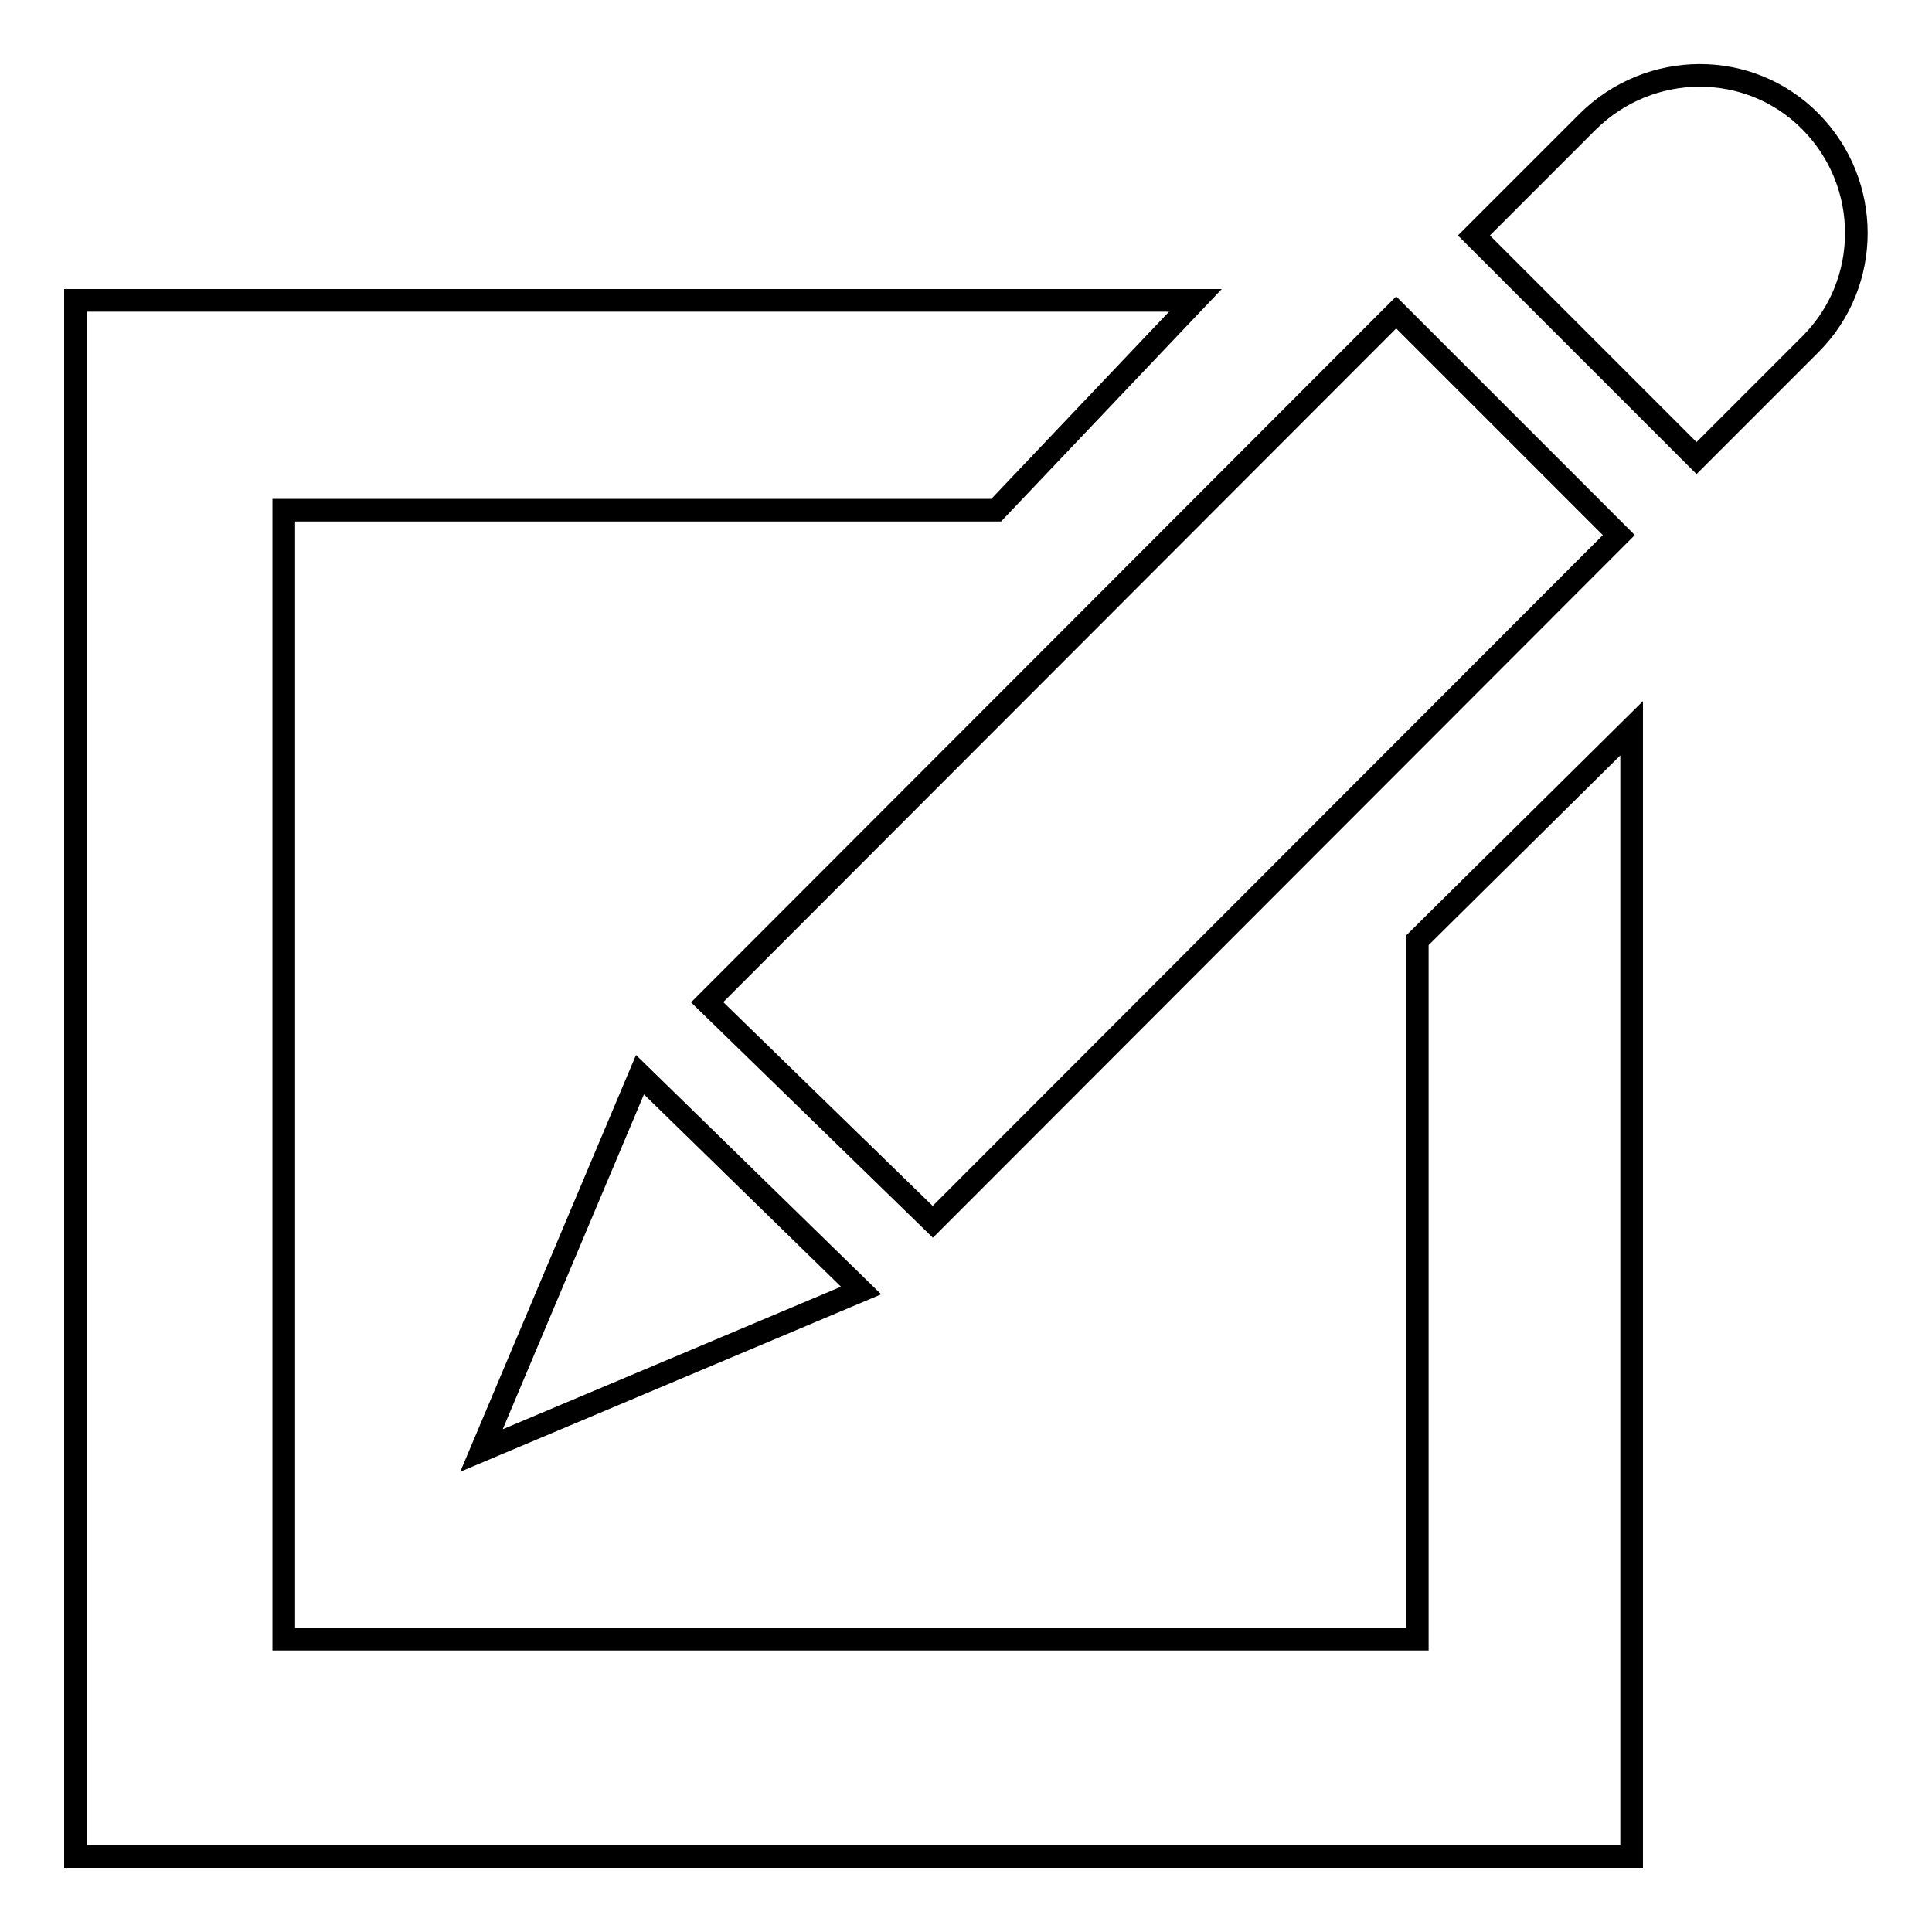
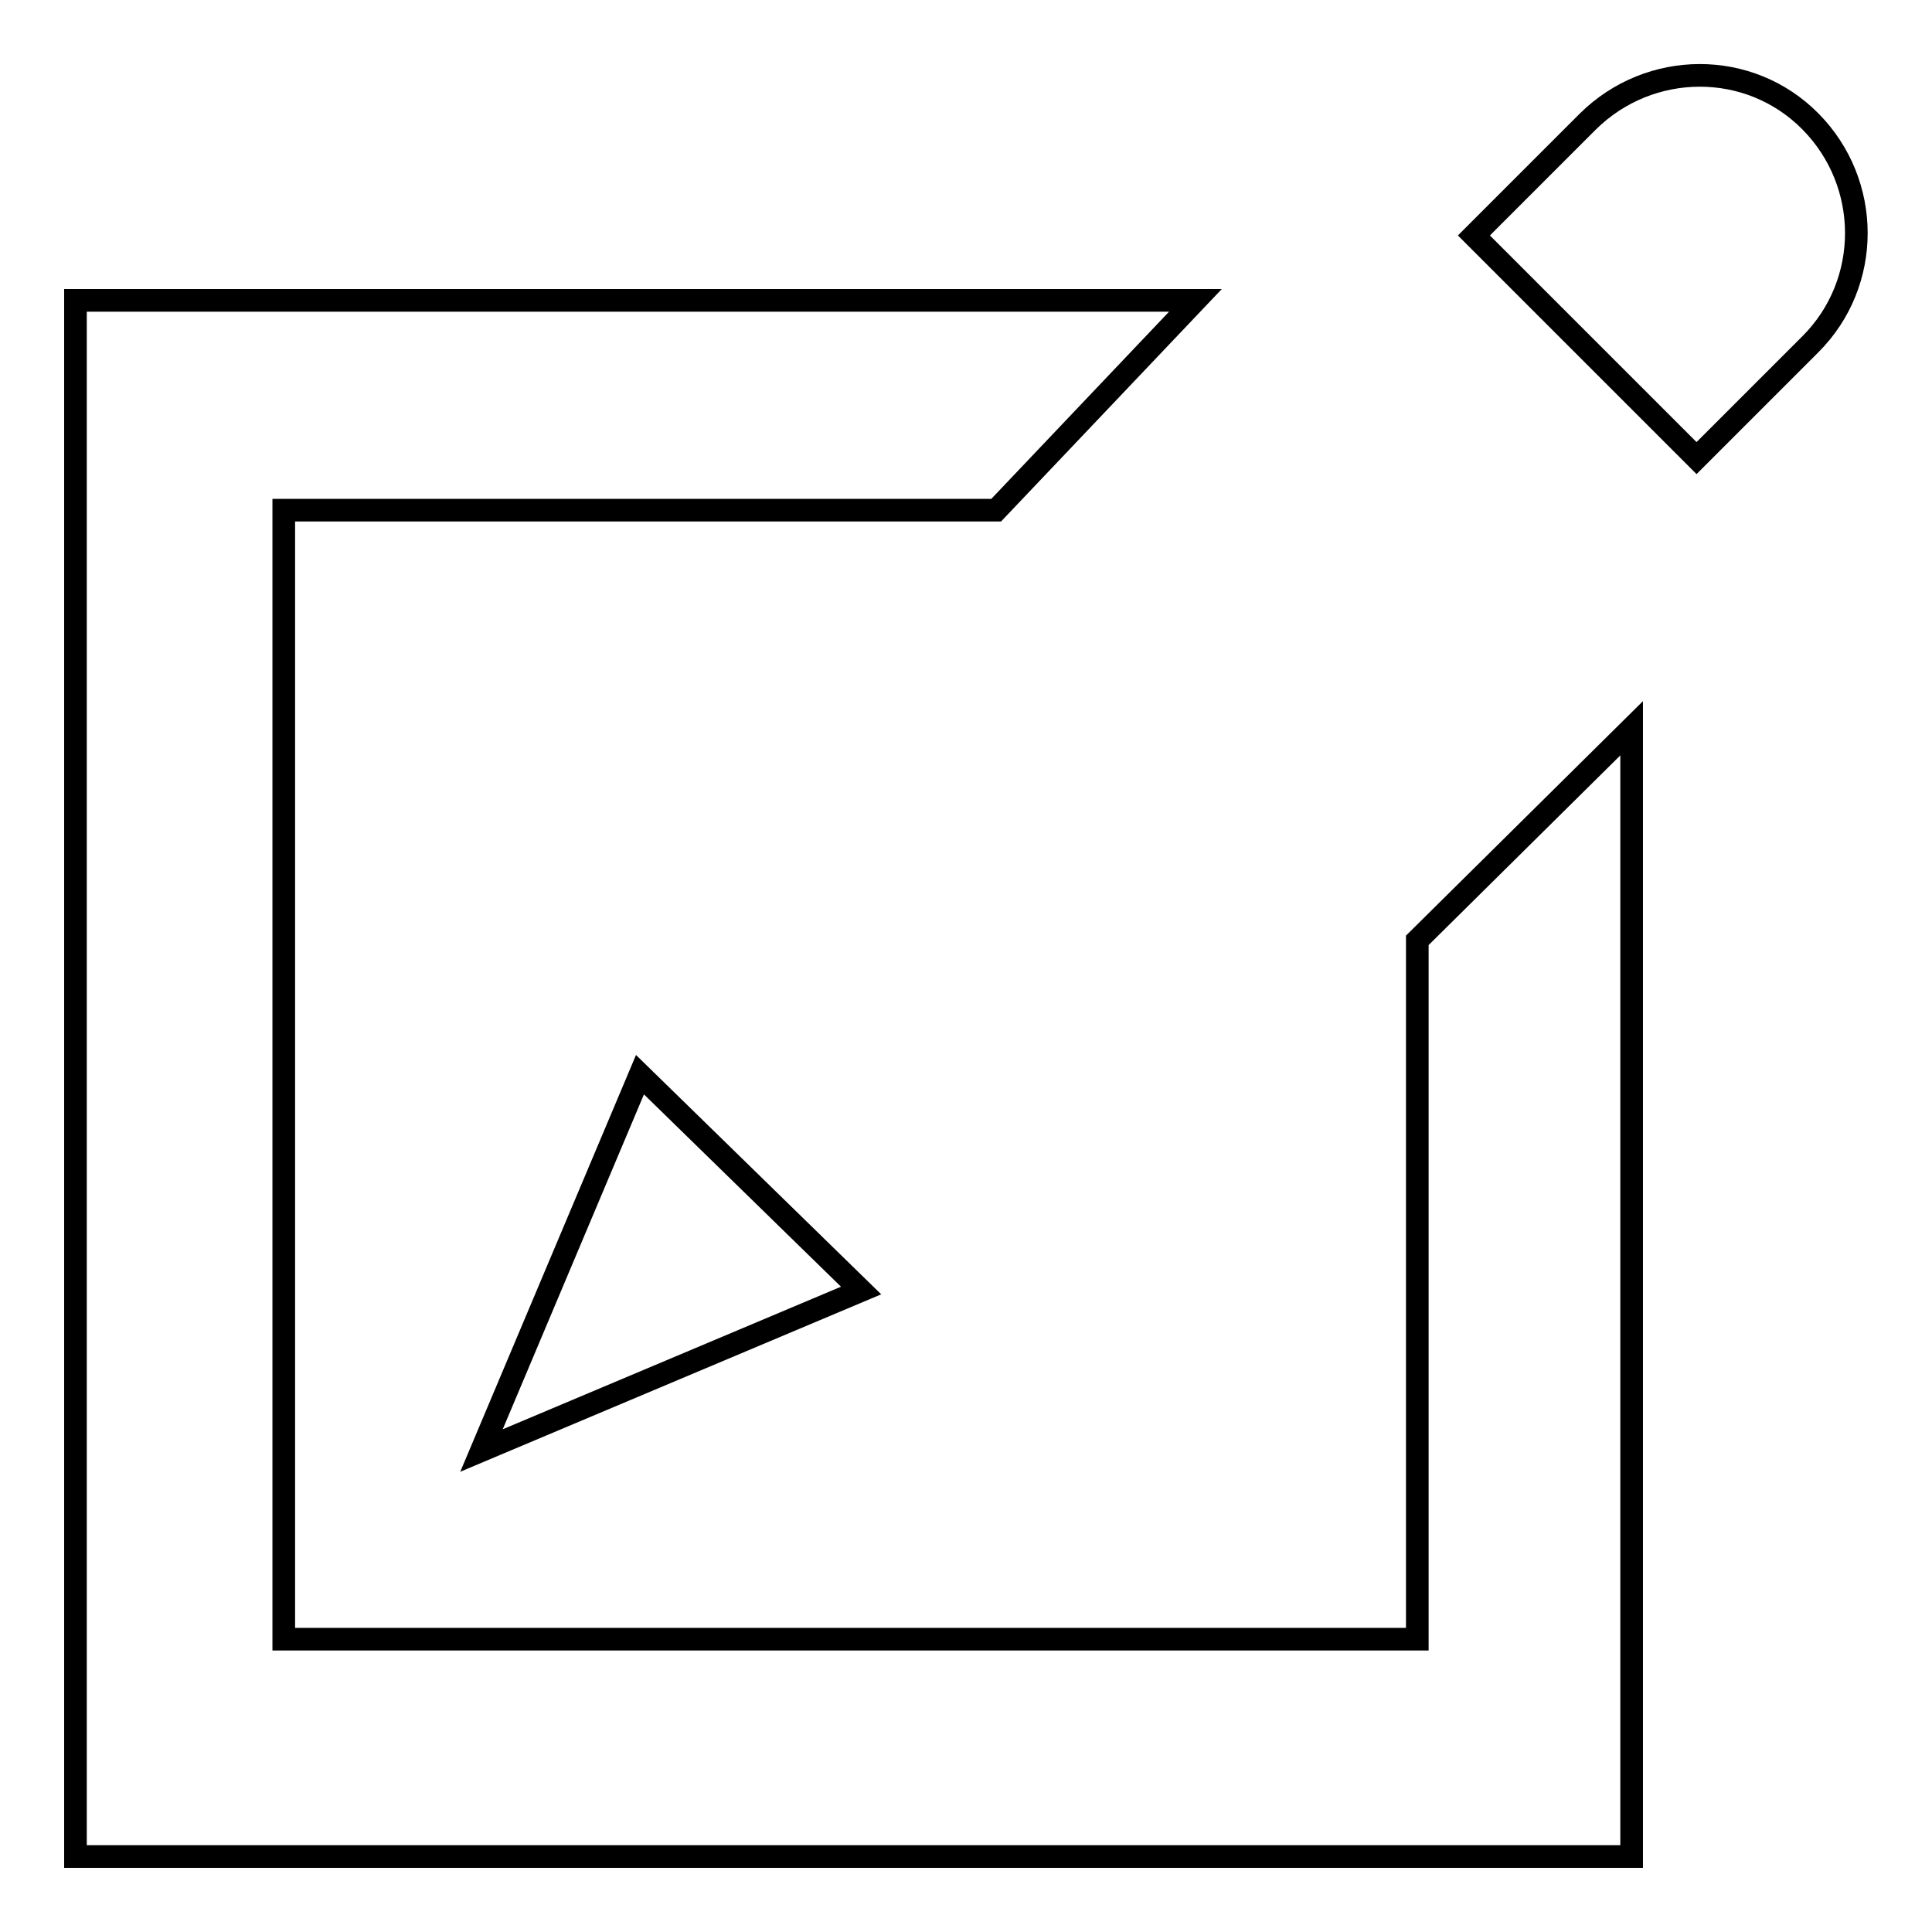
<svg xmlns="http://www.w3.org/2000/svg" version="1.1" x="0px" y="0px" viewBox="0 0 256 256" enable-background="new 0 0 256 256" xml:space="preserve">
  <g>
    <g>
      <g>
        <g>
-           <path stroke-width="3" fill-opacity="0" stroke="#000000" d="M214.5 70.9L185 41.4 93.7 132.8 123.6 161.9 z" />
          <path stroke-width="3" fill-opacity="0" stroke="#000000" d="M210.4,16.1l-15.1,15.1l29.5,29.5l15.1-15.1c8.1-8.1,8.1-21.3,0-29.5C231.8,7.9,218.6,8,210.4,16.1z" />
          <path stroke-width="3" fill-opacity="0" stroke="#000000" d="M63.8 192.2L114.1 171 84.8 142.4 z" />
          <path stroke-width="3" fill-opacity="0" stroke="#000000" d="M216.2 96.5L187.8 124.6 187.8 217.2 37.6 217.2 37.6 67.6 132 67.6 158.4 39.8 10 39.8 10 246 216.2 246 z" />
        </g>
      </g>
      <g />
      <g />
      <g />
      <g />
      <g />
      <g />
      <g />
      <g />
      <g />
      <g />
      <g />
      <g />
      <g />
      <g />
      <g />
    </g>
  </g>
</svg>